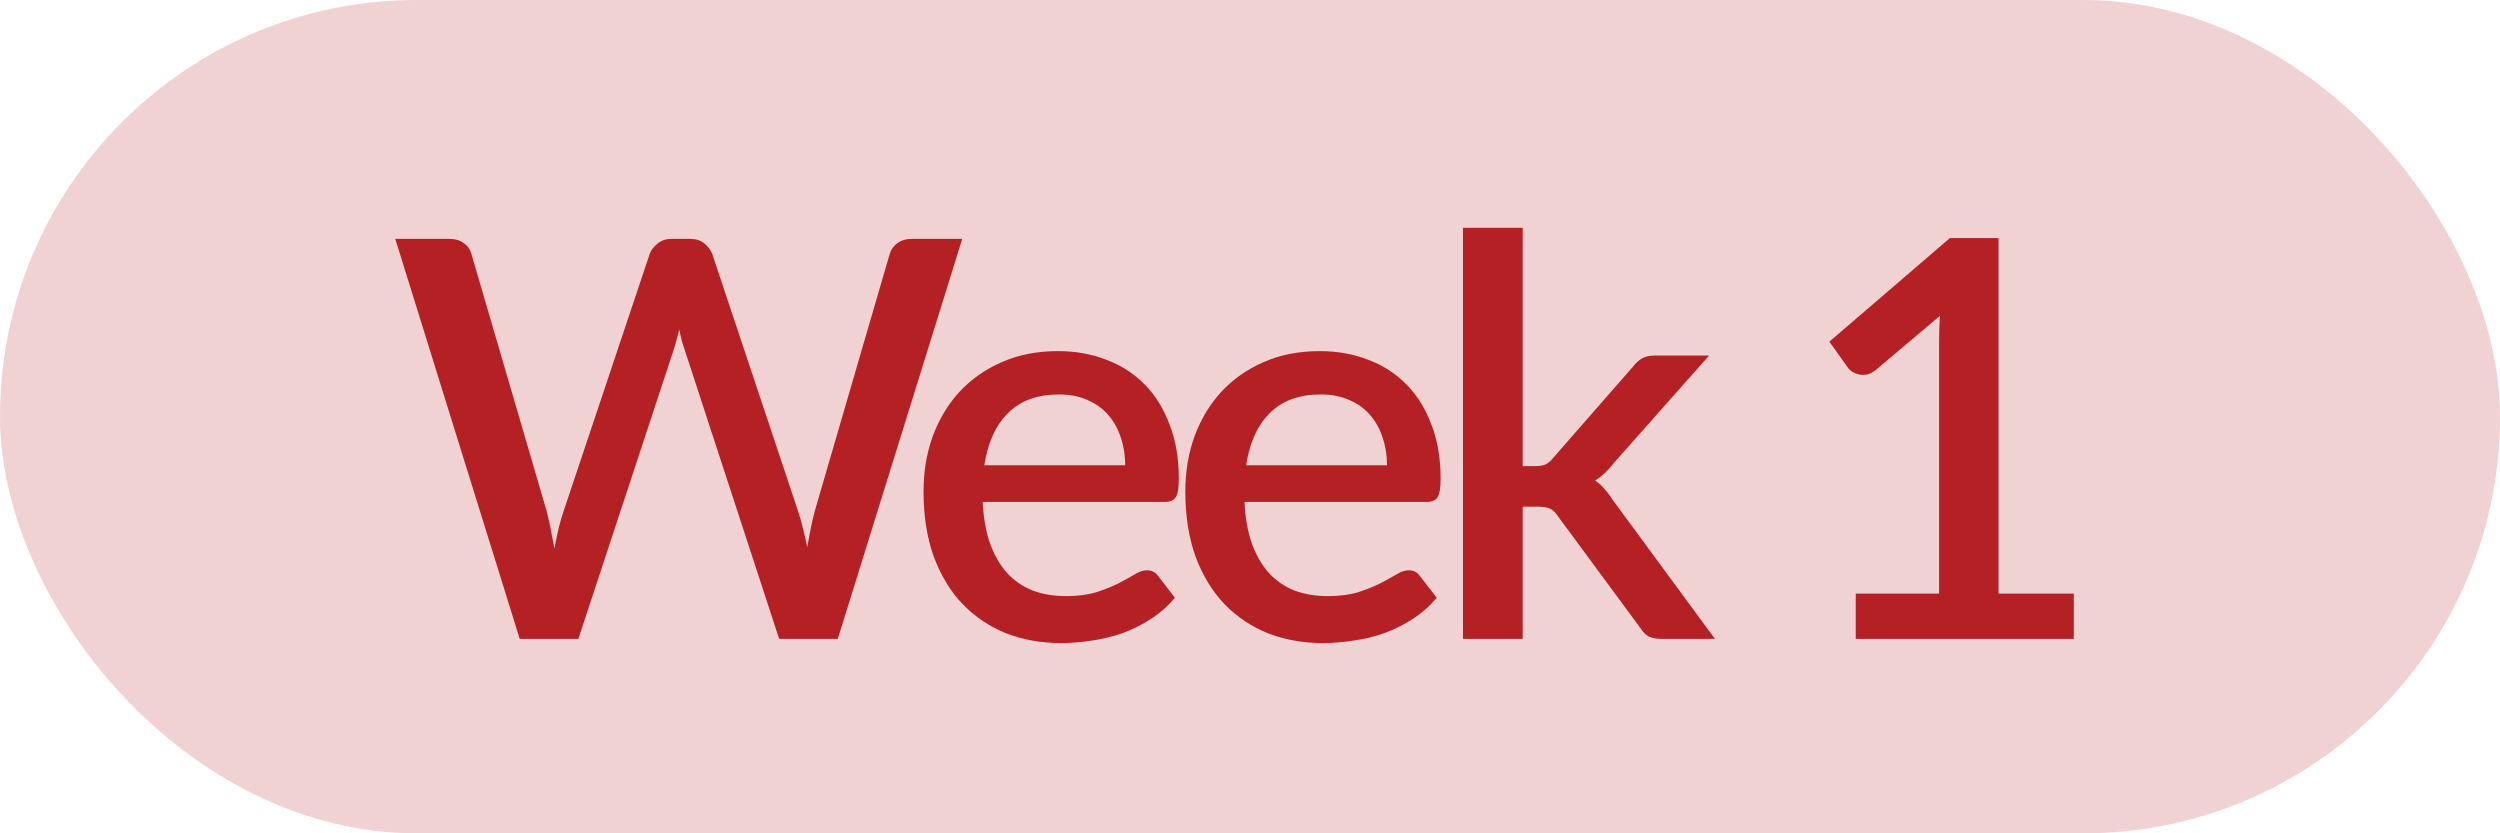
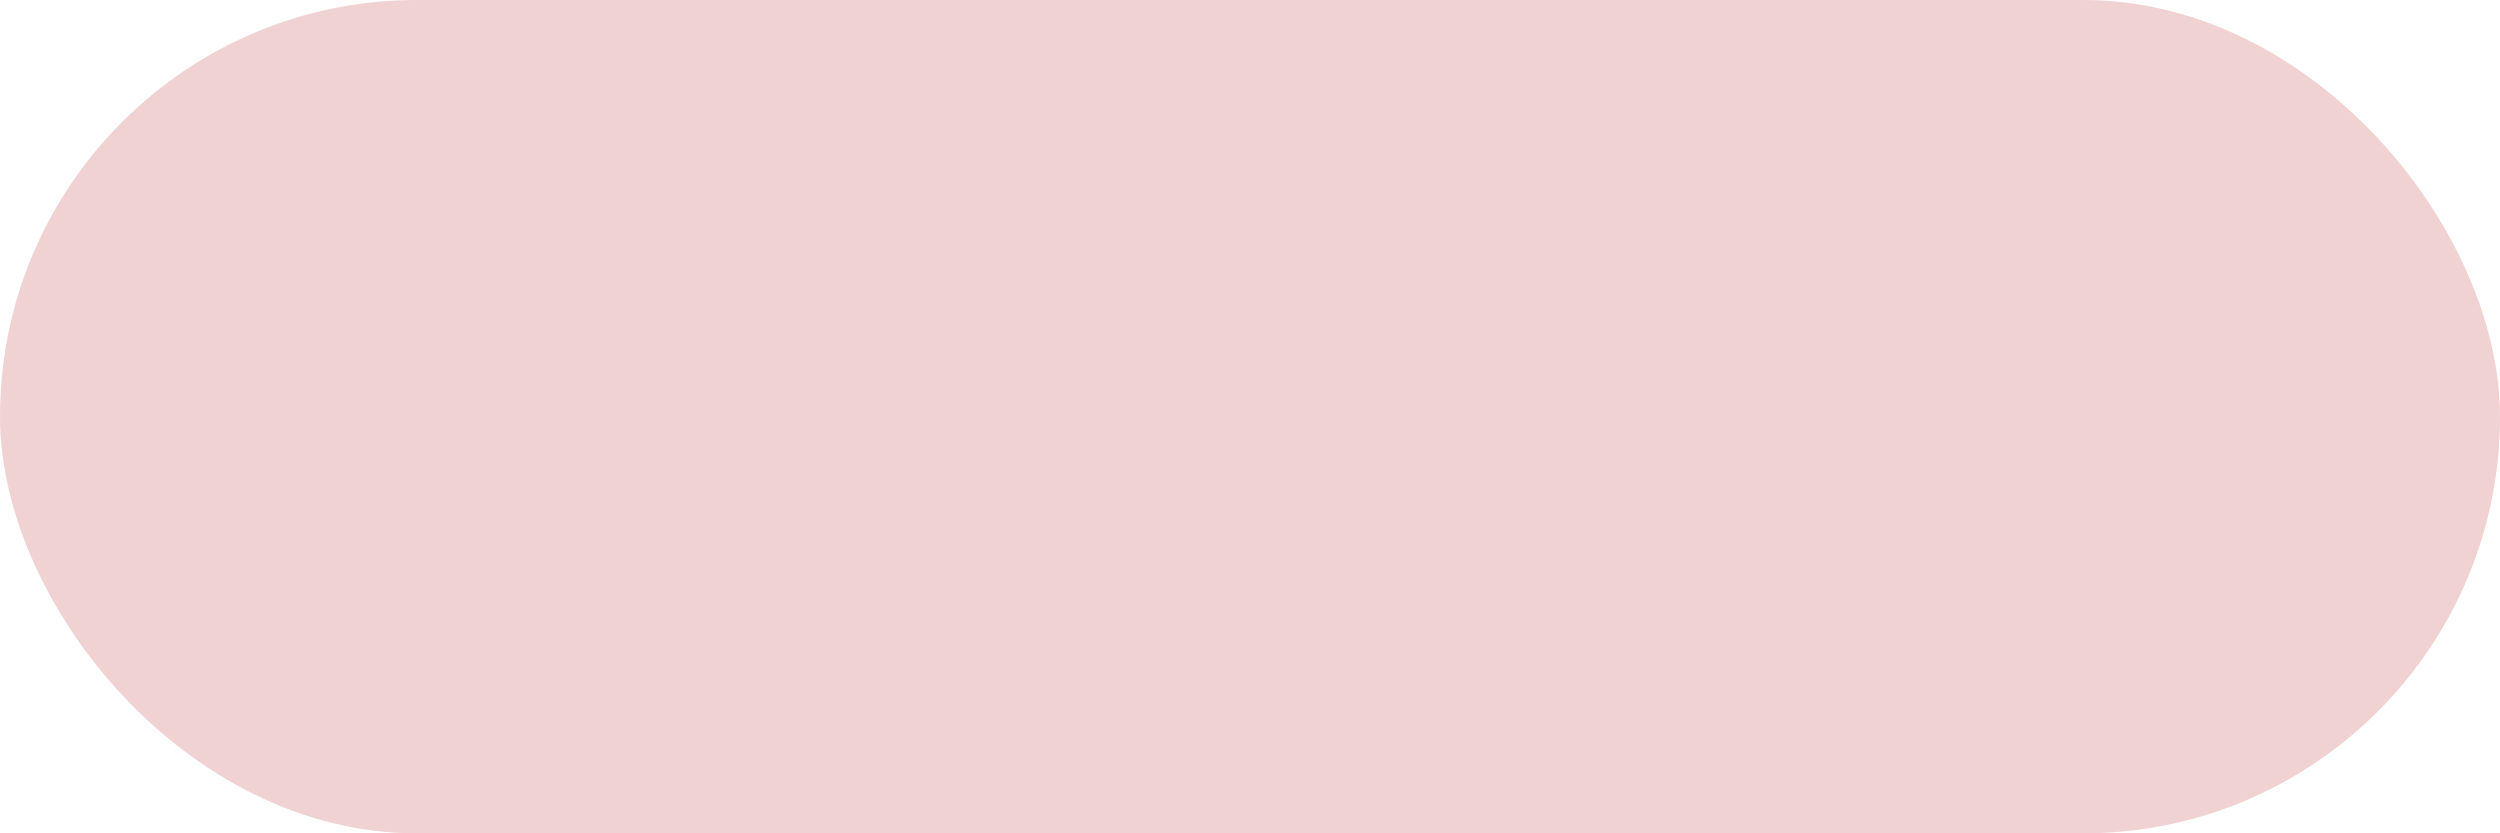
<svg xmlns="http://www.w3.org/2000/svg" width="90" height="30" viewBox="0 0 90 30" fill="none">
  <rect width="90" height="30" rx="15" fill="#B52025" fill-opacity="0.2" />
-   <path d="M34.64 8.6L30.16 23H28.05L24.67 12.66C24.63 12.547 24.59 12.423 24.55 12.29C24.517 12.157 24.483 12.013 24.45 11.86C24.417 12.013 24.38 12.157 24.34 12.29C24.307 12.423 24.27 12.547 24.23 12.66L20.82 23H18.71L14.23 8.6H16.19C16.39 8.6 16.557 8.65 16.69 8.75C16.83 8.843 16.923 8.973 16.97 9.14L19.67 18.37C19.723 18.57 19.773 18.787 19.82 19.02C19.867 19.253 19.913 19.497 19.96 19.75C20.007 19.497 20.057 19.253 20.11 19.02C20.17 18.78 20.233 18.563 20.3 18.37L23.39 9.14C23.437 9.007 23.53 8.883 23.67 8.77C23.81 8.657 23.977 8.6 24.17 8.6H24.85C25.057 8.6 25.223 8.653 25.35 8.76C25.477 8.86 25.573 8.987 25.64 9.14L28.72 18.37C28.787 18.563 28.847 18.773 28.9 19C28.96 19.22 29.013 19.453 29.06 19.7C29.107 19.453 29.15 19.22 29.19 19C29.237 18.773 29.287 18.563 29.34 18.37L32.03 9.14C32.07 8.993 32.16 8.867 32.3 8.76C32.447 8.653 32.617 8.6 32.81 8.6H34.64ZM40.507 16.75C40.507 16.39 40.454 16.057 40.347 15.75C40.247 15.437 40.097 15.167 39.897 14.94C39.697 14.707 39.447 14.527 39.147 14.4C38.854 14.267 38.514 14.2 38.127 14.2C37.347 14.2 36.734 14.423 36.287 14.87C35.84 15.317 35.557 15.943 35.437 16.75H40.507ZM35.377 18.07C35.404 18.65 35.494 19.153 35.647 19.58C35.8 20 36.004 20.35 36.257 20.63C36.517 20.91 36.824 21.12 37.177 21.26C37.537 21.393 37.937 21.46 38.377 21.46C38.797 21.46 39.16 21.413 39.467 21.32C39.774 21.22 40.04 21.113 40.267 21C40.494 20.88 40.687 20.773 40.847 20.68C41.007 20.58 41.154 20.53 41.287 20.53C41.46 20.53 41.594 20.597 41.687 20.73L42.297 21.52C42.044 21.82 41.757 22.073 41.437 22.28C41.117 22.487 40.777 22.657 40.417 22.79C40.057 22.917 39.687 23.007 39.307 23.06C38.927 23.12 38.557 23.15 38.197 23.15C37.49 23.15 36.834 23.033 36.227 22.8C35.627 22.56 35.104 22.21 34.657 21.75C34.217 21.29 33.87 20.72 33.617 20.04C33.37 19.36 33.247 18.577 33.247 17.69C33.247 16.983 33.357 16.323 33.577 15.71C33.804 15.097 34.124 14.563 34.537 14.11C34.957 13.657 35.464 13.3 36.057 13.04C36.657 12.773 37.334 12.64 38.087 12.64C38.714 12.64 39.294 12.743 39.827 12.95C40.36 13.15 40.82 13.447 41.207 13.84C41.594 14.233 41.894 14.717 42.107 15.29C42.327 15.857 42.437 16.503 42.437 17.23C42.437 17.563 42.4 17.787 42.327 17.9C42.254 18.013 42.12 18.07 41.927 18.07H35.377ZM49.932 16.75C49.932 16.39 49.879 16.057 49.772 15.75C49.672 15.437 49.522 15.167 49.322 14.94C49.122 14.707 48.872 14.527 48.572 14.4C48.279 14.267 47.939 14.2 47.552 14.2C46.772 14.2 46.159 14.423 45.712 14.87C45.265 15.317 44.982 15.943 44.862 16.75H49.932ZM44.802 18.07C44.829 18.65 44.919 19.153 45.072 19.58C45.225 20 45.429 20.35 45.682 20.63C45.942 20.91 46.249 21.12 46.602 21.26C46.962 21.393 47.362 21.46 47.802 21.46C48.222 21.46 48.585 21.413 48.892 21.32C49.199 21.22 49.465 21.113 49.692 21C49.919 20.88 50.112 20.773 50.272 20.68C50.432 20.58 50.579 20.53 50.712 20.53C50.885 20.53 51.019 20.597 51.112 20.73L51.722 21.52C51.469 21.82 51.182 22.073 50.862 22.28C50.542 22.487 50.202 22.657 49.842 22.79C49.482 22.917 49.112 23.007 48.732 23.06C48.352 23.12 47.982 23.15 47.622 23.15C46.915 23.15 46.259 23.033 45.652 22.8C45.052 22.56 44.529 22.21 44.082 21.75C43.642 21.29 43.295 20.72 43.042 20.04C42.795 19.36 42.672 18.577 42.672 17.69C42.672 16.983 42.782 16.323 43.002 15.71C43.229 15.097 43.549 14.563 43.962 14.11C44.382 13.657 44.889 13.3 45.482 13.04C46.082 12.773 46.759 12.64 47.512 12.64C48.139 12.64 48.719 12.743 49.252 12.95C49.785 13.15 50.245 13.447 50.632 13.84C51.019 14.233 51.319 14.717 51.532 15.29C51.752 15.857 51.862 16.503 51.862 17.23C51.862 17.563 51.825 17.787 51.752 17.9C51.679 18.013 51.545 18.07 51.352 18.07H44.802ZM54.817 8.2V16.78H55.277C55.424 16.78 55.544 16.76 55.637 16.72C55.73 16.68 55.827 16.597 55.927 16.47L58.787 13.2C58.887 13.067 58.997 12.967 59.117 12.9C59.237 12.833 59.39 12.8 59.577 12.8H61.527L58.087 16.68C57.887 16.94 57.667 17.147 57.427 17.3C57.56 17.393 57.677 17.5 57.777 17.62C57.877 17.733 57.974 17.863 58.067 18.01L61.737 23H59.817C59.644 23 59.494 22.973 59.367 22.92C59.247 22.86 59.14 22.753 59.047 22.6L56.097 18.6C55.997 18.447 55.897 18.35 55.797 18.31C55.697 18.263 55.547 18.24 55.347 18.24H54.817V23H52.667V8.2H54.817ZM74.657 21.37V23H66.807V21.37H69.807V12.35C69.807 12.03 69.817 11.703 69.837 11.37L67.527 13.32C67.427 13.4 67.323 13.453 67.217 13.48C67.117 13.5 67.02 13.5 66.927 13.48C66.84 13.46 66.76 13.43 66.687 13.39C66.62 13.343 66.567 13.293 66.527 13.24L65.857 12.3L70.197 8.57H71.947V21.37H74.657Z" fill="#B52025" />
</svg>